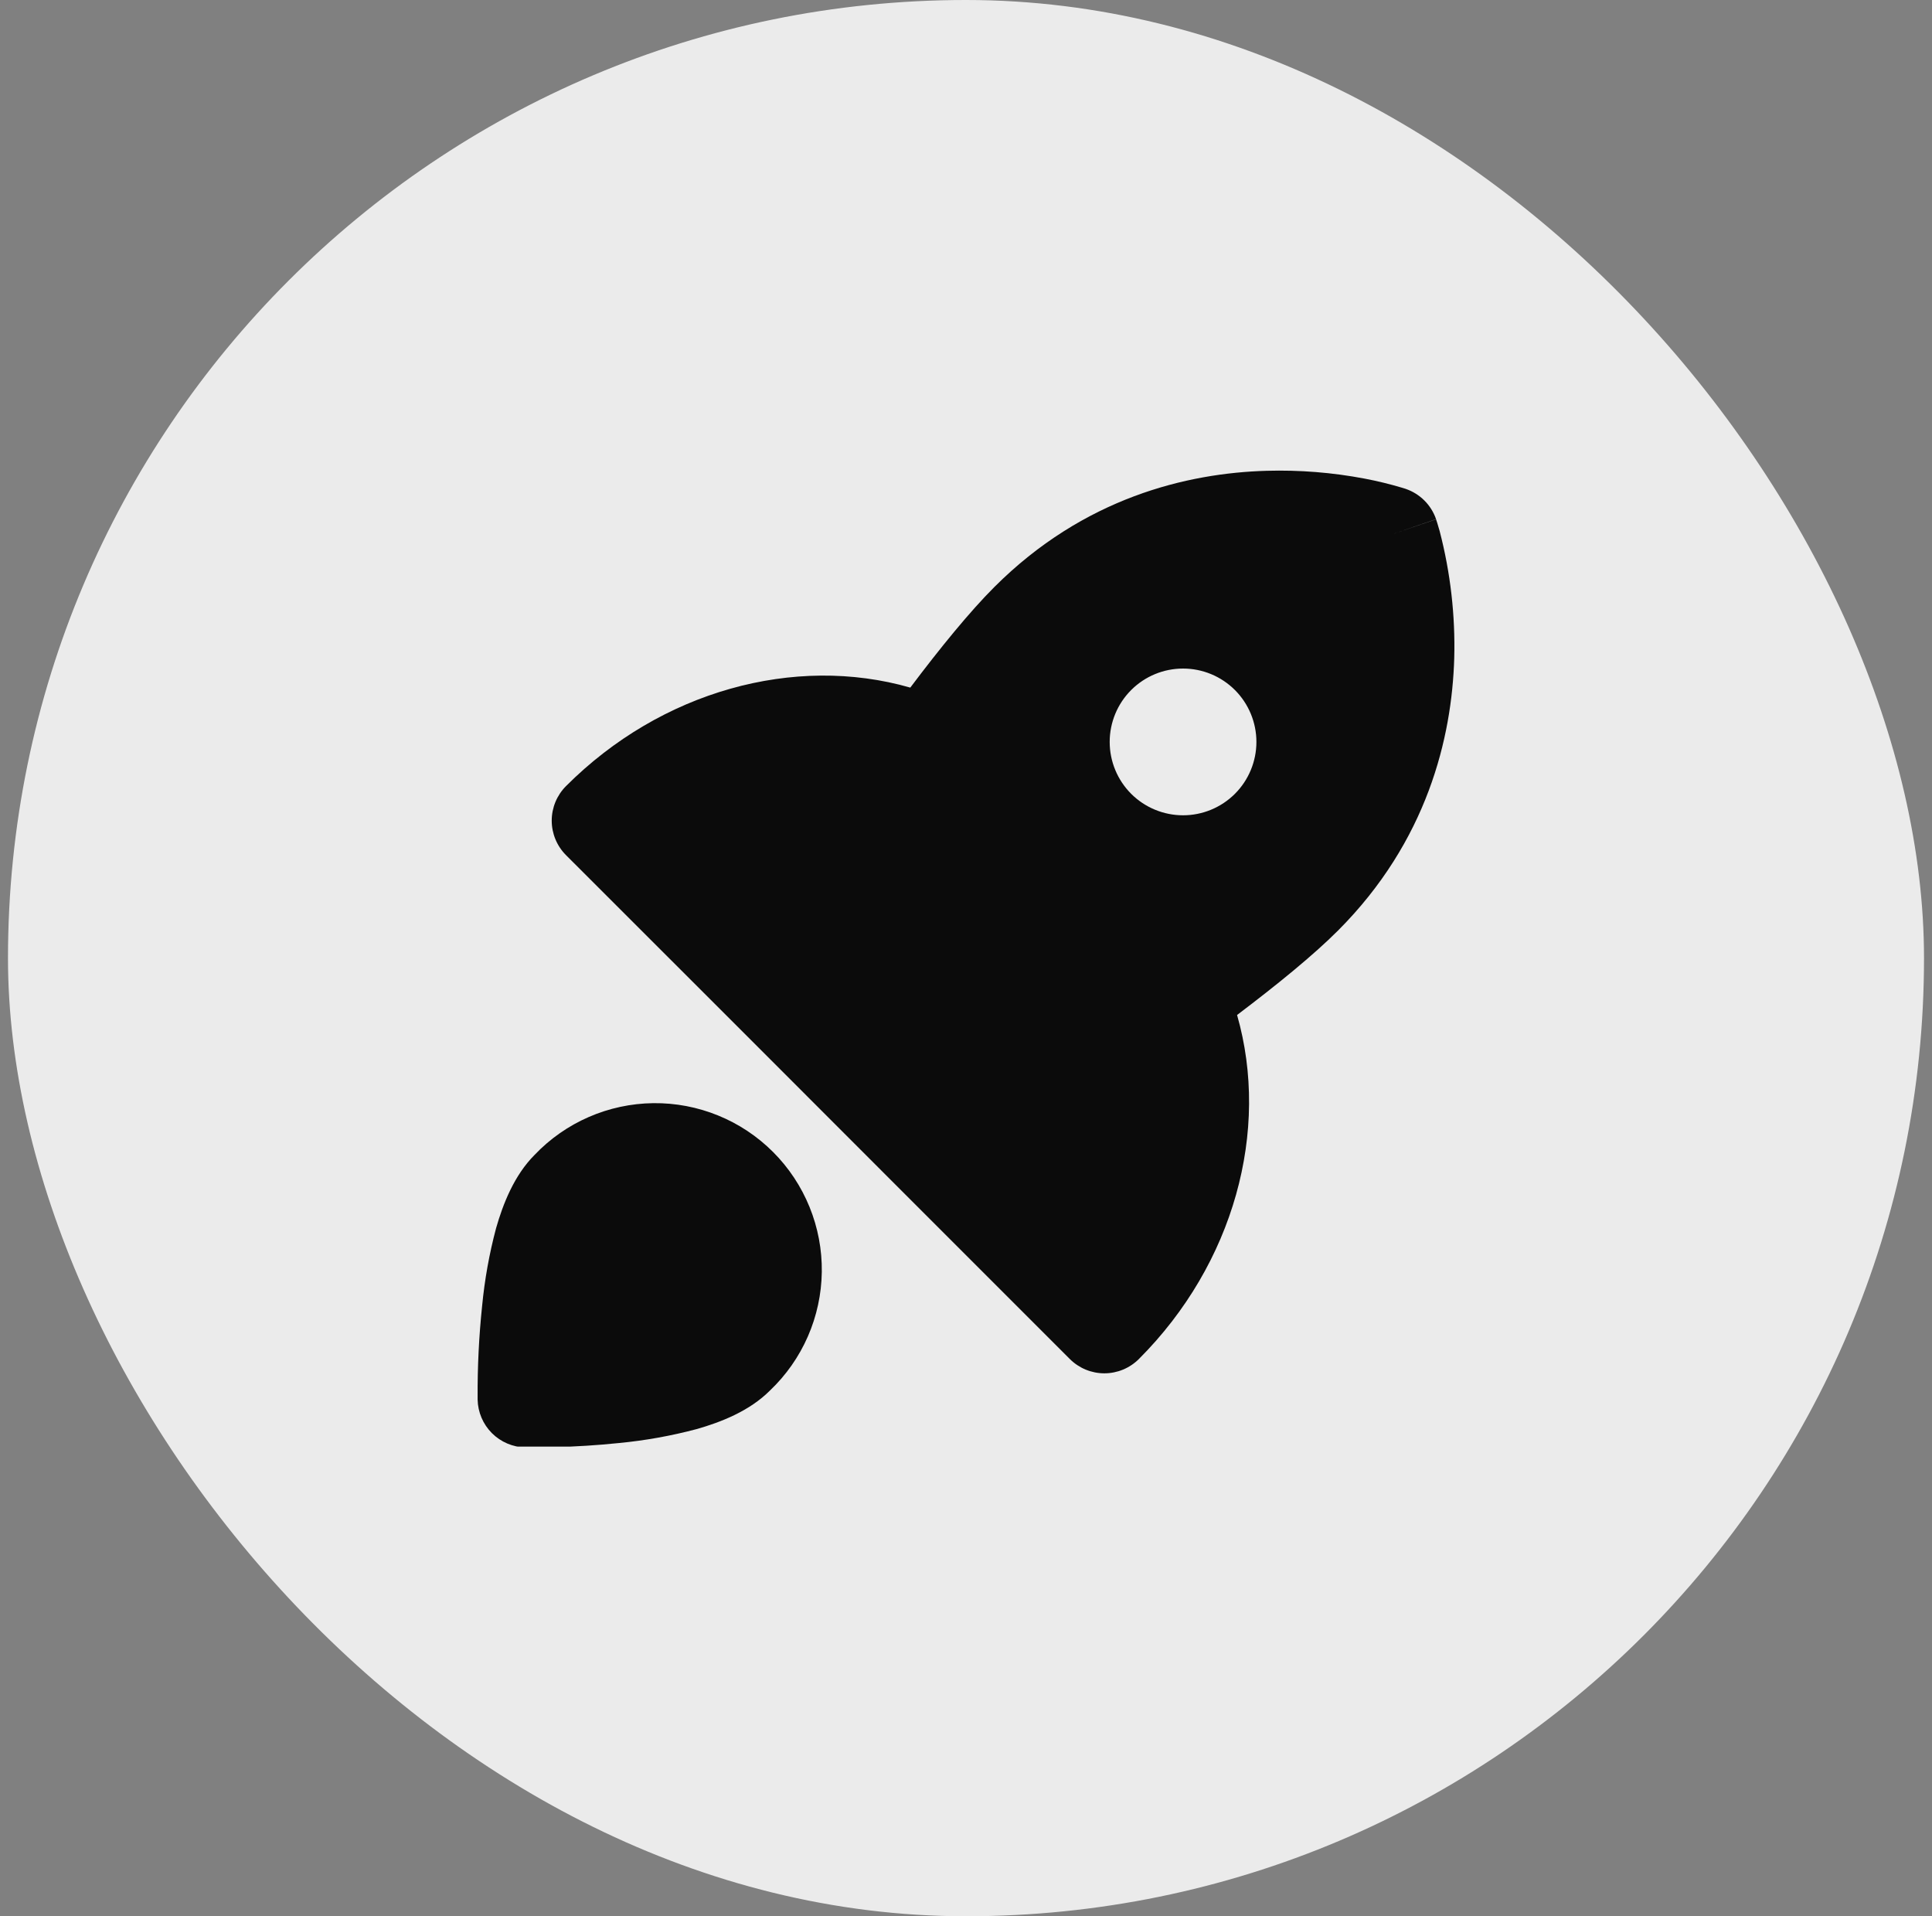
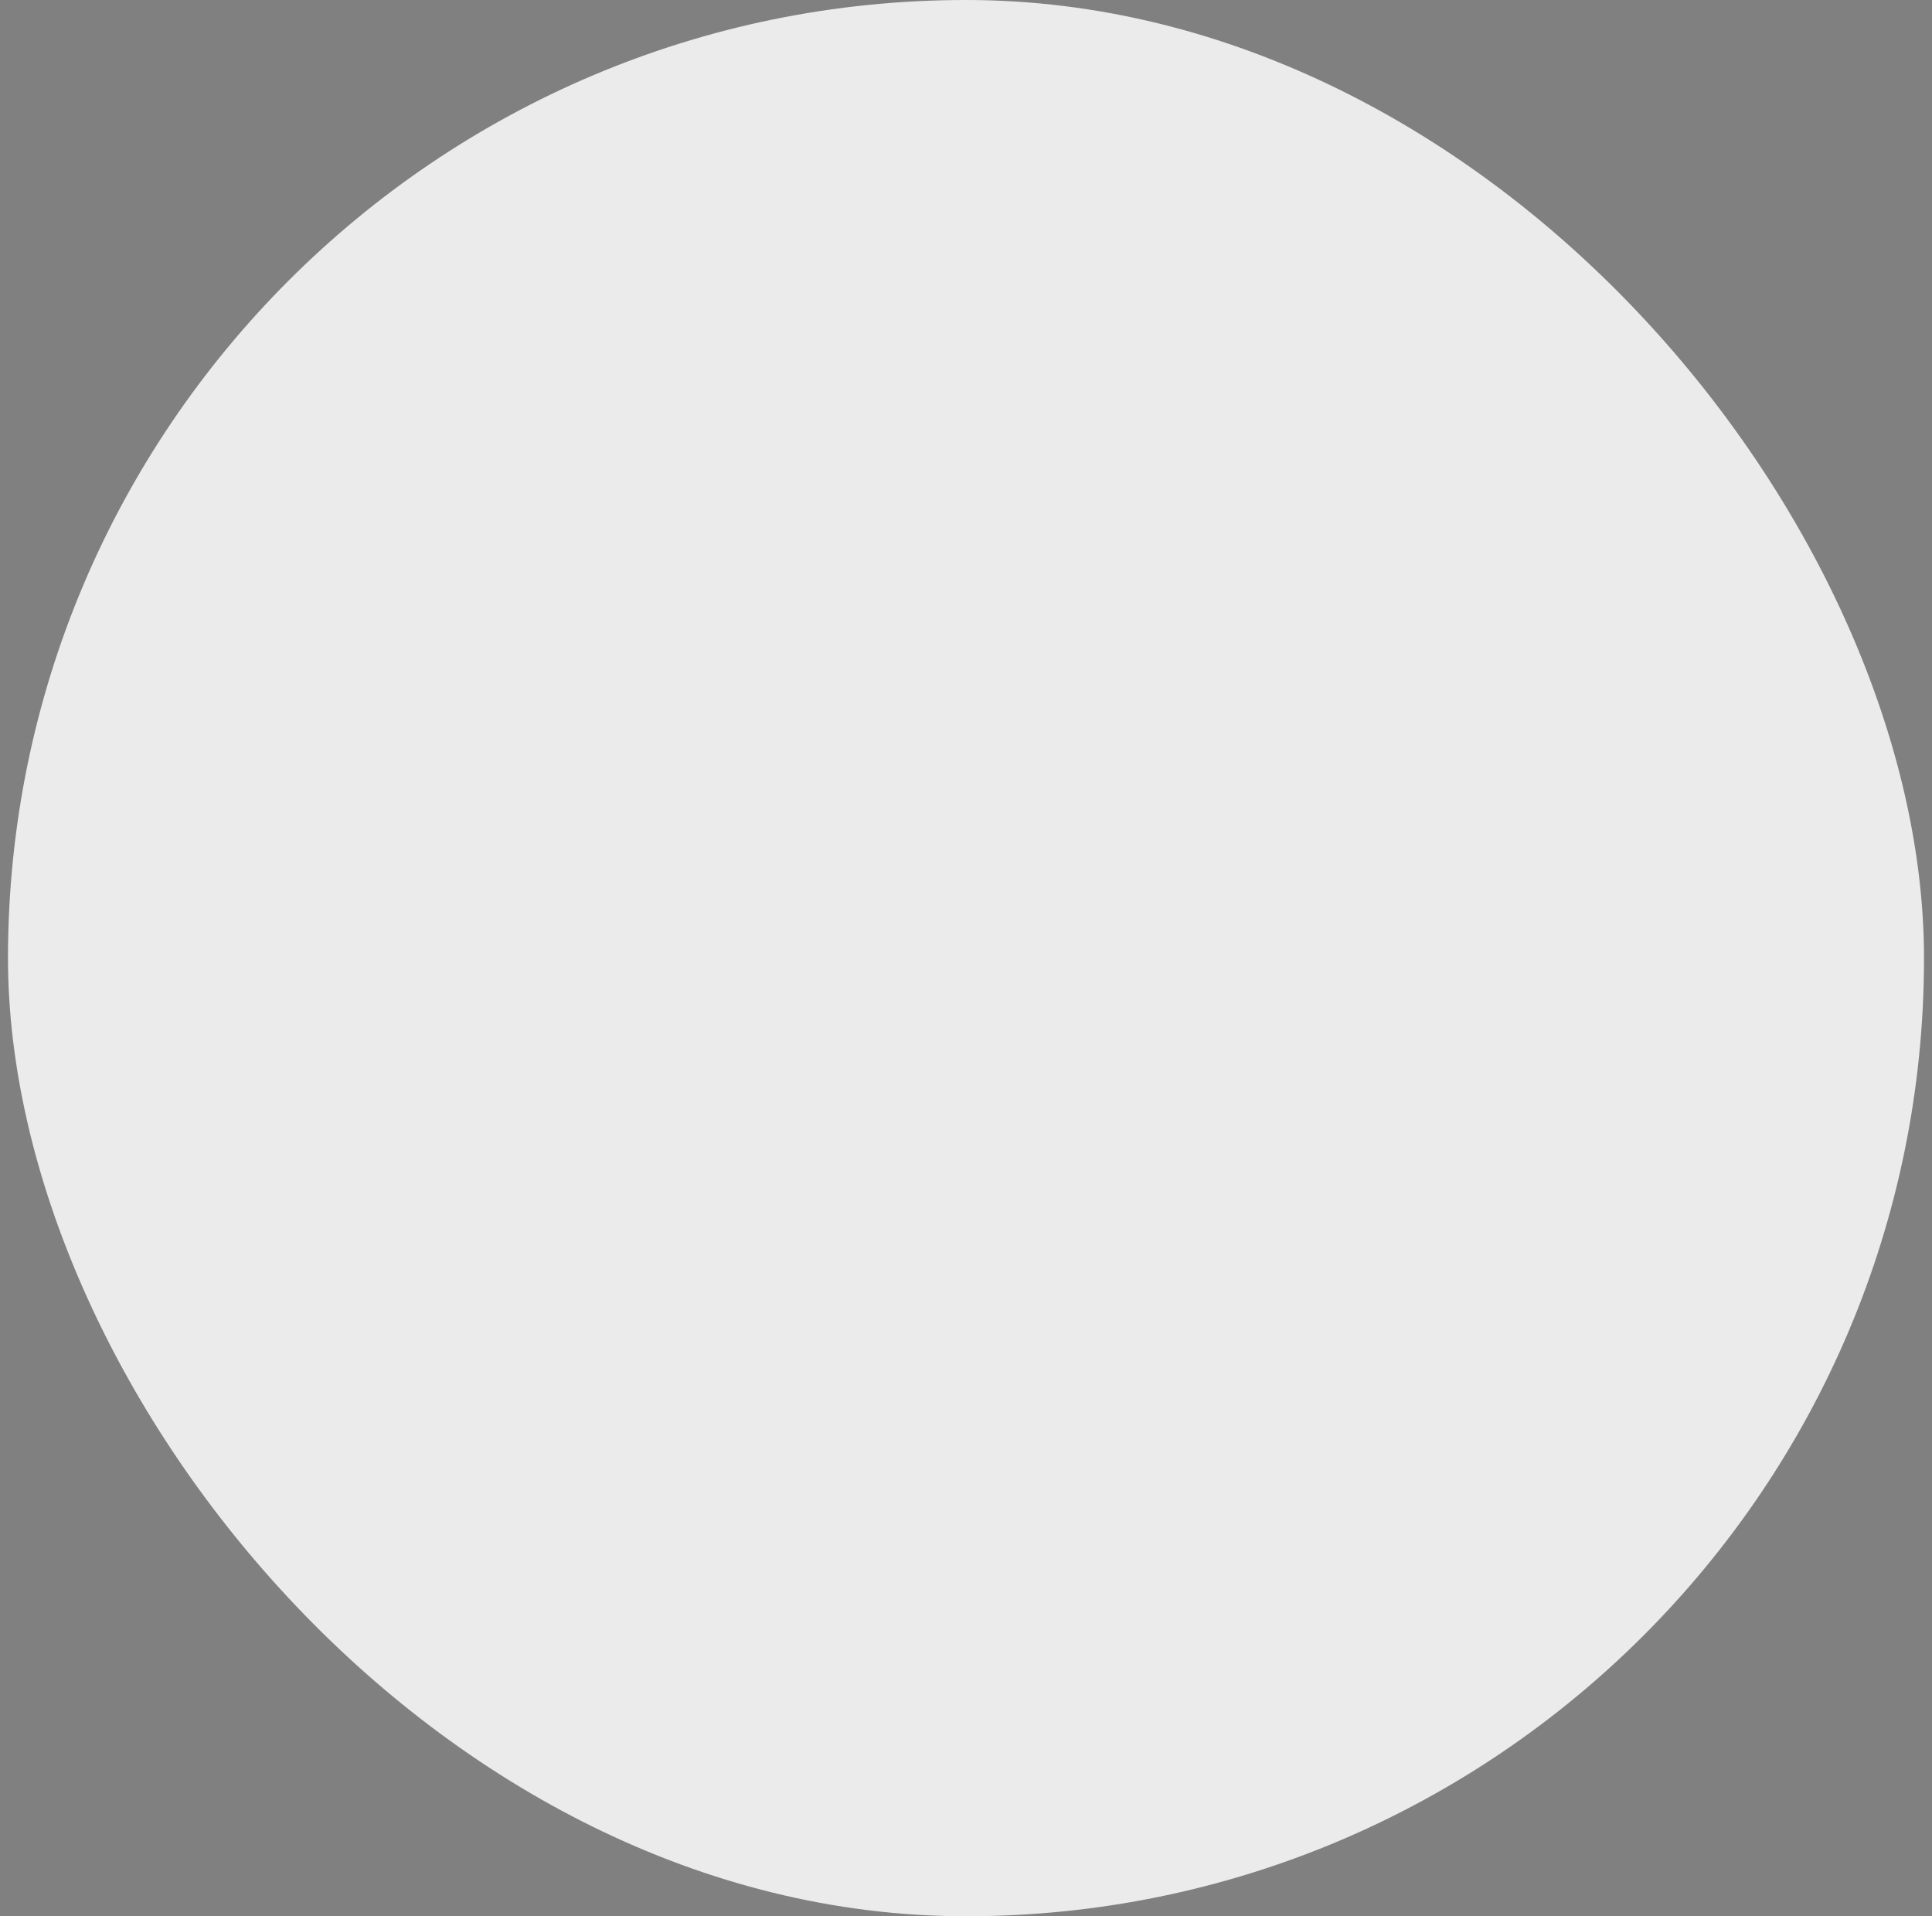
<svg xmlns="http://www.w3.org/2000/svg" width="121" height="120" viewBox="0 0 121 120" fill="none">
  <rect x="0" y="0" width="121" height="120" fill="#808080" stroke="none" />
  <rect x="0.5" width="120" height="120" rx="60" fill="#EBEBEB" />
  <g clip-path="url(#clip0_34_2513)">
-     <path fill-rule="evenodd" clip-rule="evenodd" d="M87.046 33.508L88.037 30.614H88.025L88.013 30.602L87.958 30.59L87.805 30.541C87.036 30.312 86.255 30.122 85.468 29.972C83.445 29.588 81.388 29.424 79.331 29.482C74.35 29.623 67.871 31.165 62.273 36.763C60.743 38.293 58.895 40.556 57.011 43.059C49.761 40.978 41.397 43.273 35.45 49.226C34.877 49.8 34.554 50.578 34.554 51.389C34.554 52.2 34.877 52.978 35.45 53.552L46.726 64.822L55.72 73.822L67.002 85.104C67.576 85.677 68.354 86 69.165 86C69.976 86 70.754 85.677 71.328 85.104C77.281 79.151 79.551 70.799 77.477 63.561C79.985 61.665 82.261 59.811 83.797 58.275C89.389 52.677 90.931 46.197 91.078 41.217C91.149 38.536 90.842 35.859 90.166 33.263C90.118 33.089 90.067 32.916 90.013 32.743L89.964 32.596L89.952 32.547L89.946 32.529V32.517L87.046 33.508ZM87.046 33.508L88.037 30.614C88.478 30.765 88.878 31.014 89.208 31.342C89.538 31.671 89.788 32.071 89.94 32.511L87.046 33.508ZM74.094 41.866C72.875 41.866 71.706 42.35 70.844 43.212C69.983 44.073 69.499 45.242 69.499 46.461C69.499 47.679 69.983 48.848 70.844 49.71C71.706 50.571 72.875 51.055 74.094 51.055C75.312 51.055 76.481 50.571 77.343 49.71C78.204 48.848 78.688 47.679 78.688 46.461C78.688 45.242 78.204 44.073 77.343 43.212C76.481 42.35 75.312 41.866 74.094 41.866ZM29.913 87.643C29.929 88.433 30.25 89.187 30.808 89.746C31.367 90.305 32.121 90.625 32.911 90.641H32.948H33.052C33.596 90.647 34.141 90.641 34.685 90.623C36.046 90.592 37.406 90.506 38.76 90.366C40.407 90.209 42.038 89.916 43.636 89.491C45.142 89.062 46.94 88.365 48.225 87.074C49.234 86.115 50.04 84.964 50.597 83.689C51.154 82.414 51.45 81.04 51.469 79.649C51.487 78.257 51.226 76.876 50.702 75.587C50.178 74.298 49.402 73.126 48.419 72.142C47.435 71.157 46.265 70.379 44.976 69.854C43.688 69.328 42.307 69.066 40.916 69.082C39.524 69.099 38.15 69.393 36.874 69.949C35.598 70.504 34.446 71.309 33.486 72.317C32.201 73.602 31.498 75.406 31.069 76.912C30.643 78.51 30.351 80.141 30.194 81.788C29.996 83.684 29.902 85.59 29.913 87.496V87.6V87.631V87.643Z" fill="#0B0B0B" />
+     <path fill-rule="evenodd" clip-rule="evenodd" d="M87.046 33.508L88.037 30.614H88.025L88.013 30.602L87.958 30.59L87.805 30.541C87.036 30.312 86.255 30.122 85.468 29.972C83.445 29.588 81.388 29.424 79.331 29.482C74.35 29.623 67.871 31.165 62.273 36.763C60.743 38.293 58.895 40.556 57.011 43.059C49.761 40.978 41.397 43.273 35.45 49.226C34.877 49.8 34.554 50.578 34.554 51.389C34.554 52.2 34.877 52.978 35.45 53.552L46.726 64.822L55.72 73.822L67.002 85.104C67.576 85.677 68.354 86 69.165 86C69.976 86 70.754 85.677 71.328 85.104C77.281 79.151 79.551 70.799 77.477 63.561C79.985 61.665 82.261 59.811 83.797 58.275C89.389 52.677 90.931 46.197 91.078 41.217C91.149 38.536 90.842 35.859 90.166 33.263C90.118 33.089 90.067 32.916 90.013 32.743L89.964 32.596L89.952 32.547L89.946 32.529V32.517L87.046 33.508ZM87.046 33.508L88.037 30.614C88.478 30.765 88.878 31.014 89.208 31.342C89.538 31.671 89.788 32.071 89.94 32.511L87.046 33.508ZM74.094 41.866C72.875 41.866 71.706 42.35 70.844 43.212C69.983 44.073 69.499 45.242 69.499 46.461C69.499 47.679 69.983 48.848 70.844 49.71C71.706 50.571 72.875 51.055 74.094 51.055C75.312 51.055 76.481 50.571 77.343 49.71C78.204 48.848 78.688 47.679 78.688 46.461C78.688 45.242 78.204 44.073 77.343 43.212C76.481 42.35 75.312 41.866 74.094 41.866ZM29.913 87.643C29.929 88.433 30.25 89.187 30.808 89.746C31.367 90.305 32.121 90.625 32.911 90.641H32.948H33.052C33.596 90.647 34.141 90.641 34.685 90.623C36.046 90.592 37.406 90.506 38.76 90.366C40.407 90.209 42.038 89.916 43.636 89.491C45.142 89.062 46.94 88.365 48.225 87.074C49.234 86.115 50.04 84.964 50.597 83.689C51.154 82.414 51.45 81.04 51.469 79.649C51.487 78.257 51.226 76.876 50.702 75.587C50.178 74.298 49.402 73.126 48.419 72.142C47.435 71.157 46.265 70.379 44.976 69.854C43.688 69.328 42.307 69.066 40.916 69.082C39.524 69.099 38.15 69.393 36.874 69.949C35.598 70.504 34.446 71.309 33.486 72.317C32.201 73.602 31.498 75.406 31.069 76.912C30.643 78.51 30.351 80.141 30.194 81.788C29.996 83.684 29.902 85.59 29.913 87.496V87.631V87.643Z" fill="#0B0B0B" />
  </g>
  <defs>
    <clipPath id="clip0_34_2513">
-       <rect width="61.176" height="61.176" fill="white" transform="translate(29.912 29.412)" />
-     </clipPath>
+       </clipPath>
  </defs>
</svg>